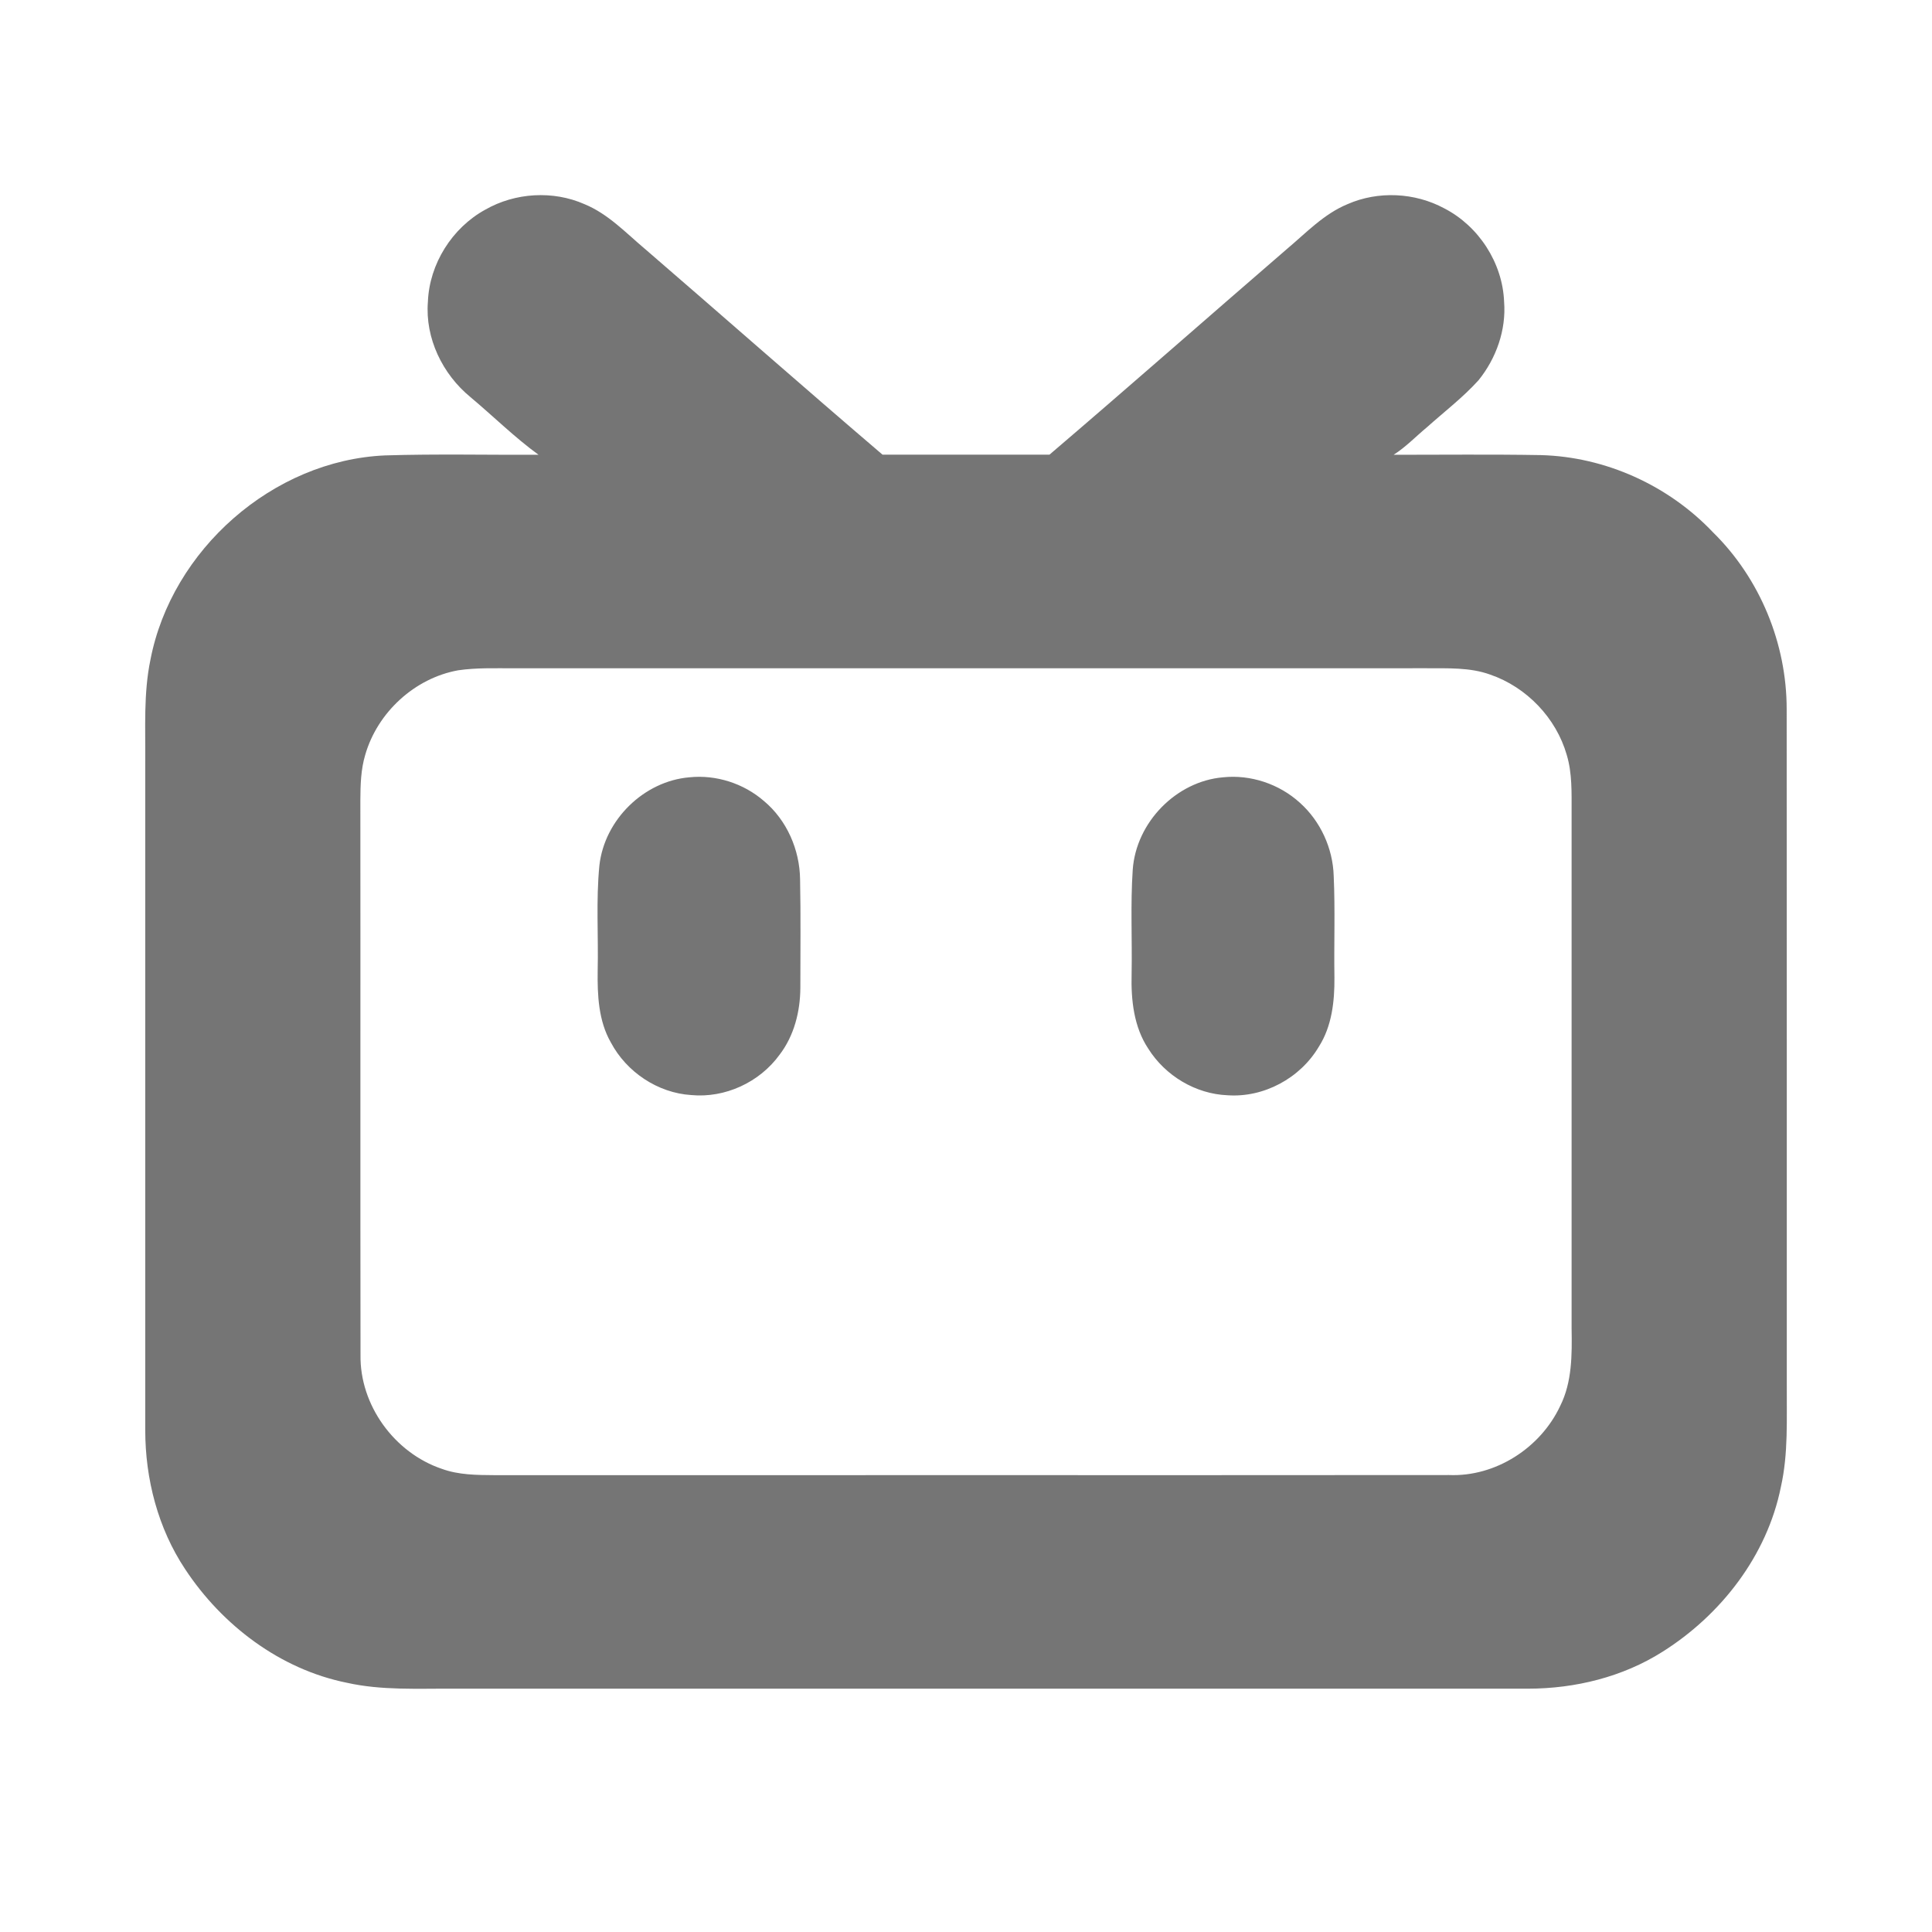
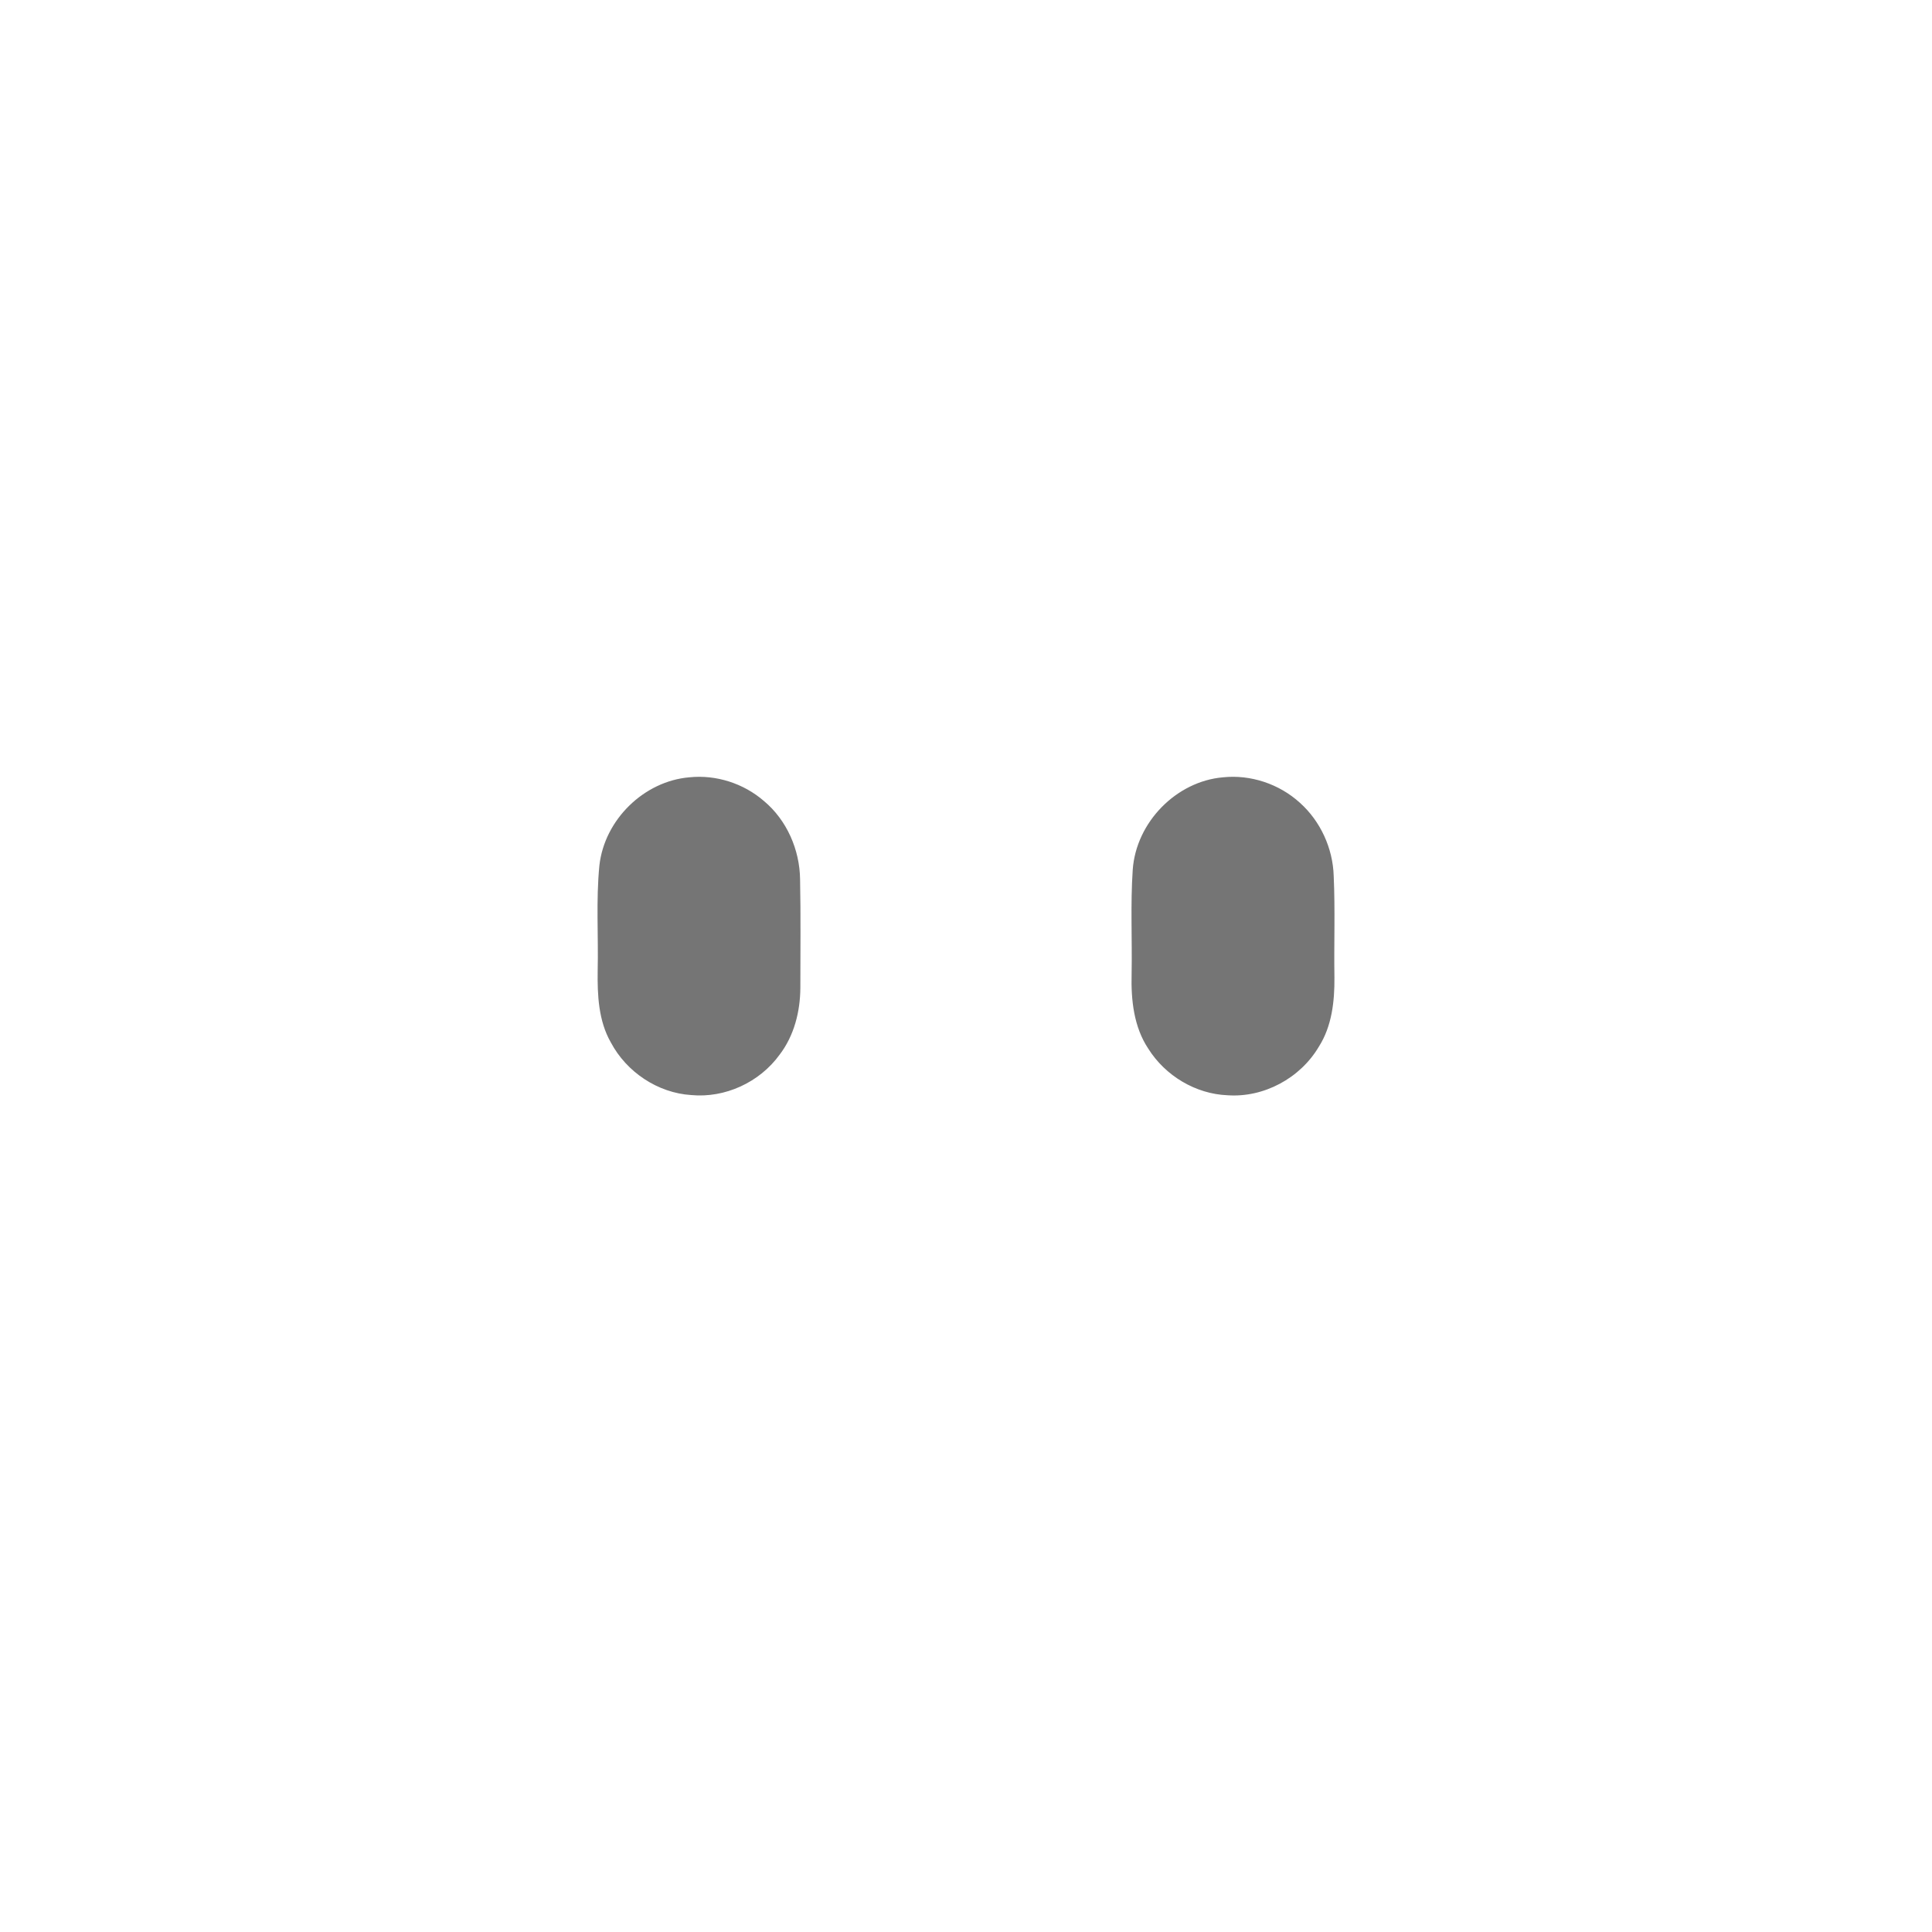
<svg xmlns="http://www.w3.org/2000/svg" width="50" height="50" viewBox="0 0 50 50" fill="none">
-   <path d="M12.559 5.426C13.33 4.985 14.312 4.924 15.127 5.284C15.738 5.535 16.198 6.027 16.695 6.445C18.746 8.215 20.779 10.007 22.839 11.766C24.279 11.768 25.721 11.768 27.161 11.766C29.22 10.008 31.251 8.218 33.301 6.448C33.799 6.03 34.26 5.537 34.873 5.284C35.666 4.935 36.617 4.981 37.379 5.393C38.27 5.852 38.888 6.806 38.926 7.81C38.983 8.539 38.722 9.275 38.264 9.841C37.858 10.29 37.376 10.657 36.927 11.059C36.64 11.297 36.382 11.57 36.066 11.77C37.336 11.77 38.606 11.756 39.877 11.778C41.551 11.822 43.18 12.562 44.331 13.775C45.547 14.969 46.24 16.653 46.239 18.355C46.245 24.183 46.24 30.013 46.242 35.842C46.236 36.723 46.284 37.616 46.089 38.482C45.733 40.256 44.542 41.792 43.028 42.746C41.995 43.401 40.766 43.701 39.549 43.703C30.273 43.704 20.995 43.703 11.719 43.703C10.804 43.697 9.878 43.751 8.978 43.55C7.253 43.203 5.752 42.065 4.793 40.612C4.089 39.555 3.759 38.277 3.759 37.013C3.758 31.252 3.759 25.491 3.759 19.73C3.767 18.845 3.712 17.949 3.893 17.076C4.44 14.233 7.06 11.912 9.966 11.786C11.289 11.745 12.614 11.775 13.938 11.77C13.316 11.318 12.766 10.772 12.176 10.278C11.452 9.685 10.999 8.751 11.074 7.81C11.112 6.83 11.701 5.896 12.559 5.426ZM11.859 17.347C10.732 17.549 9.767 18.438 9.452 19.536C9.339 19.913 9.328 20.311 9.326 20.703C9.331 25.489 9.323 30.275 9.33 35.062C9.308 36.364 10.206 37.598 11.433 38.013C11.868 38.172 12.339 38.174 12.796 38.177C21.031 38.173 29.266 38.181 37.5 38.174C38.707 38.223 39.869 37.471 40.377 36.387C40.688 35.766 40.684 35.057 40.673 34.38C40.672 29.921 40.672 25.462 40.673 21.004C40.672 20.514 40.69 20.011 40.547 19.536C40.273 18.58 39.507 17.782 38.567 17.459C38.04 17.268 37.47 17.298 36.919 17.294C29.042 17.295 21.166 17.294 13.289 17.295C12.812 17.296 12.333 17.278 11.859 17.347Z" fill="#757575" />
  <path d="M17.837 20.117C18.529 20.044 19.246 20.273 19.774 20.733C20.361 21.224 20.697 21.989 20.706 22.759C20.725 23.693 20.713 24.63 20.713 25.564C20.71 26.178 20.552 26.804 20.177 27.294C19.657 28.013 18.761 28.423 17.888 28.34C17.027 28.285 16.218 27.75 15.809 26.979C15.488 26.419 15.459 25.754 15.468 25.123C15.489 24.216 15.423 23.304 15.512 22.4C15.644 21.21 16.669 20.217 17.837 20.117ZM31.649 20.117C32.365 20.041 33.107 20.288 33.643 20.777C34.172 21.251 34.495 21.952 34.516 22.669C34.556 23.546 34.521 24.423 34.535 25.299C34.54 25.915 34.469 26.558 34.133 27.086C33.649 27.907 32.703 28.412 31.765 28.345C30.944 28.311 30.159 27.843 29.717 27.139C29.342 26.575 29.269 25.877 29.286 25.212C29.303 24.311 29.254 23.408 29.315 22.509C29.402 21.277 30.445 20.221 31.649 20.117Z" fill="#757575" />
</svg>